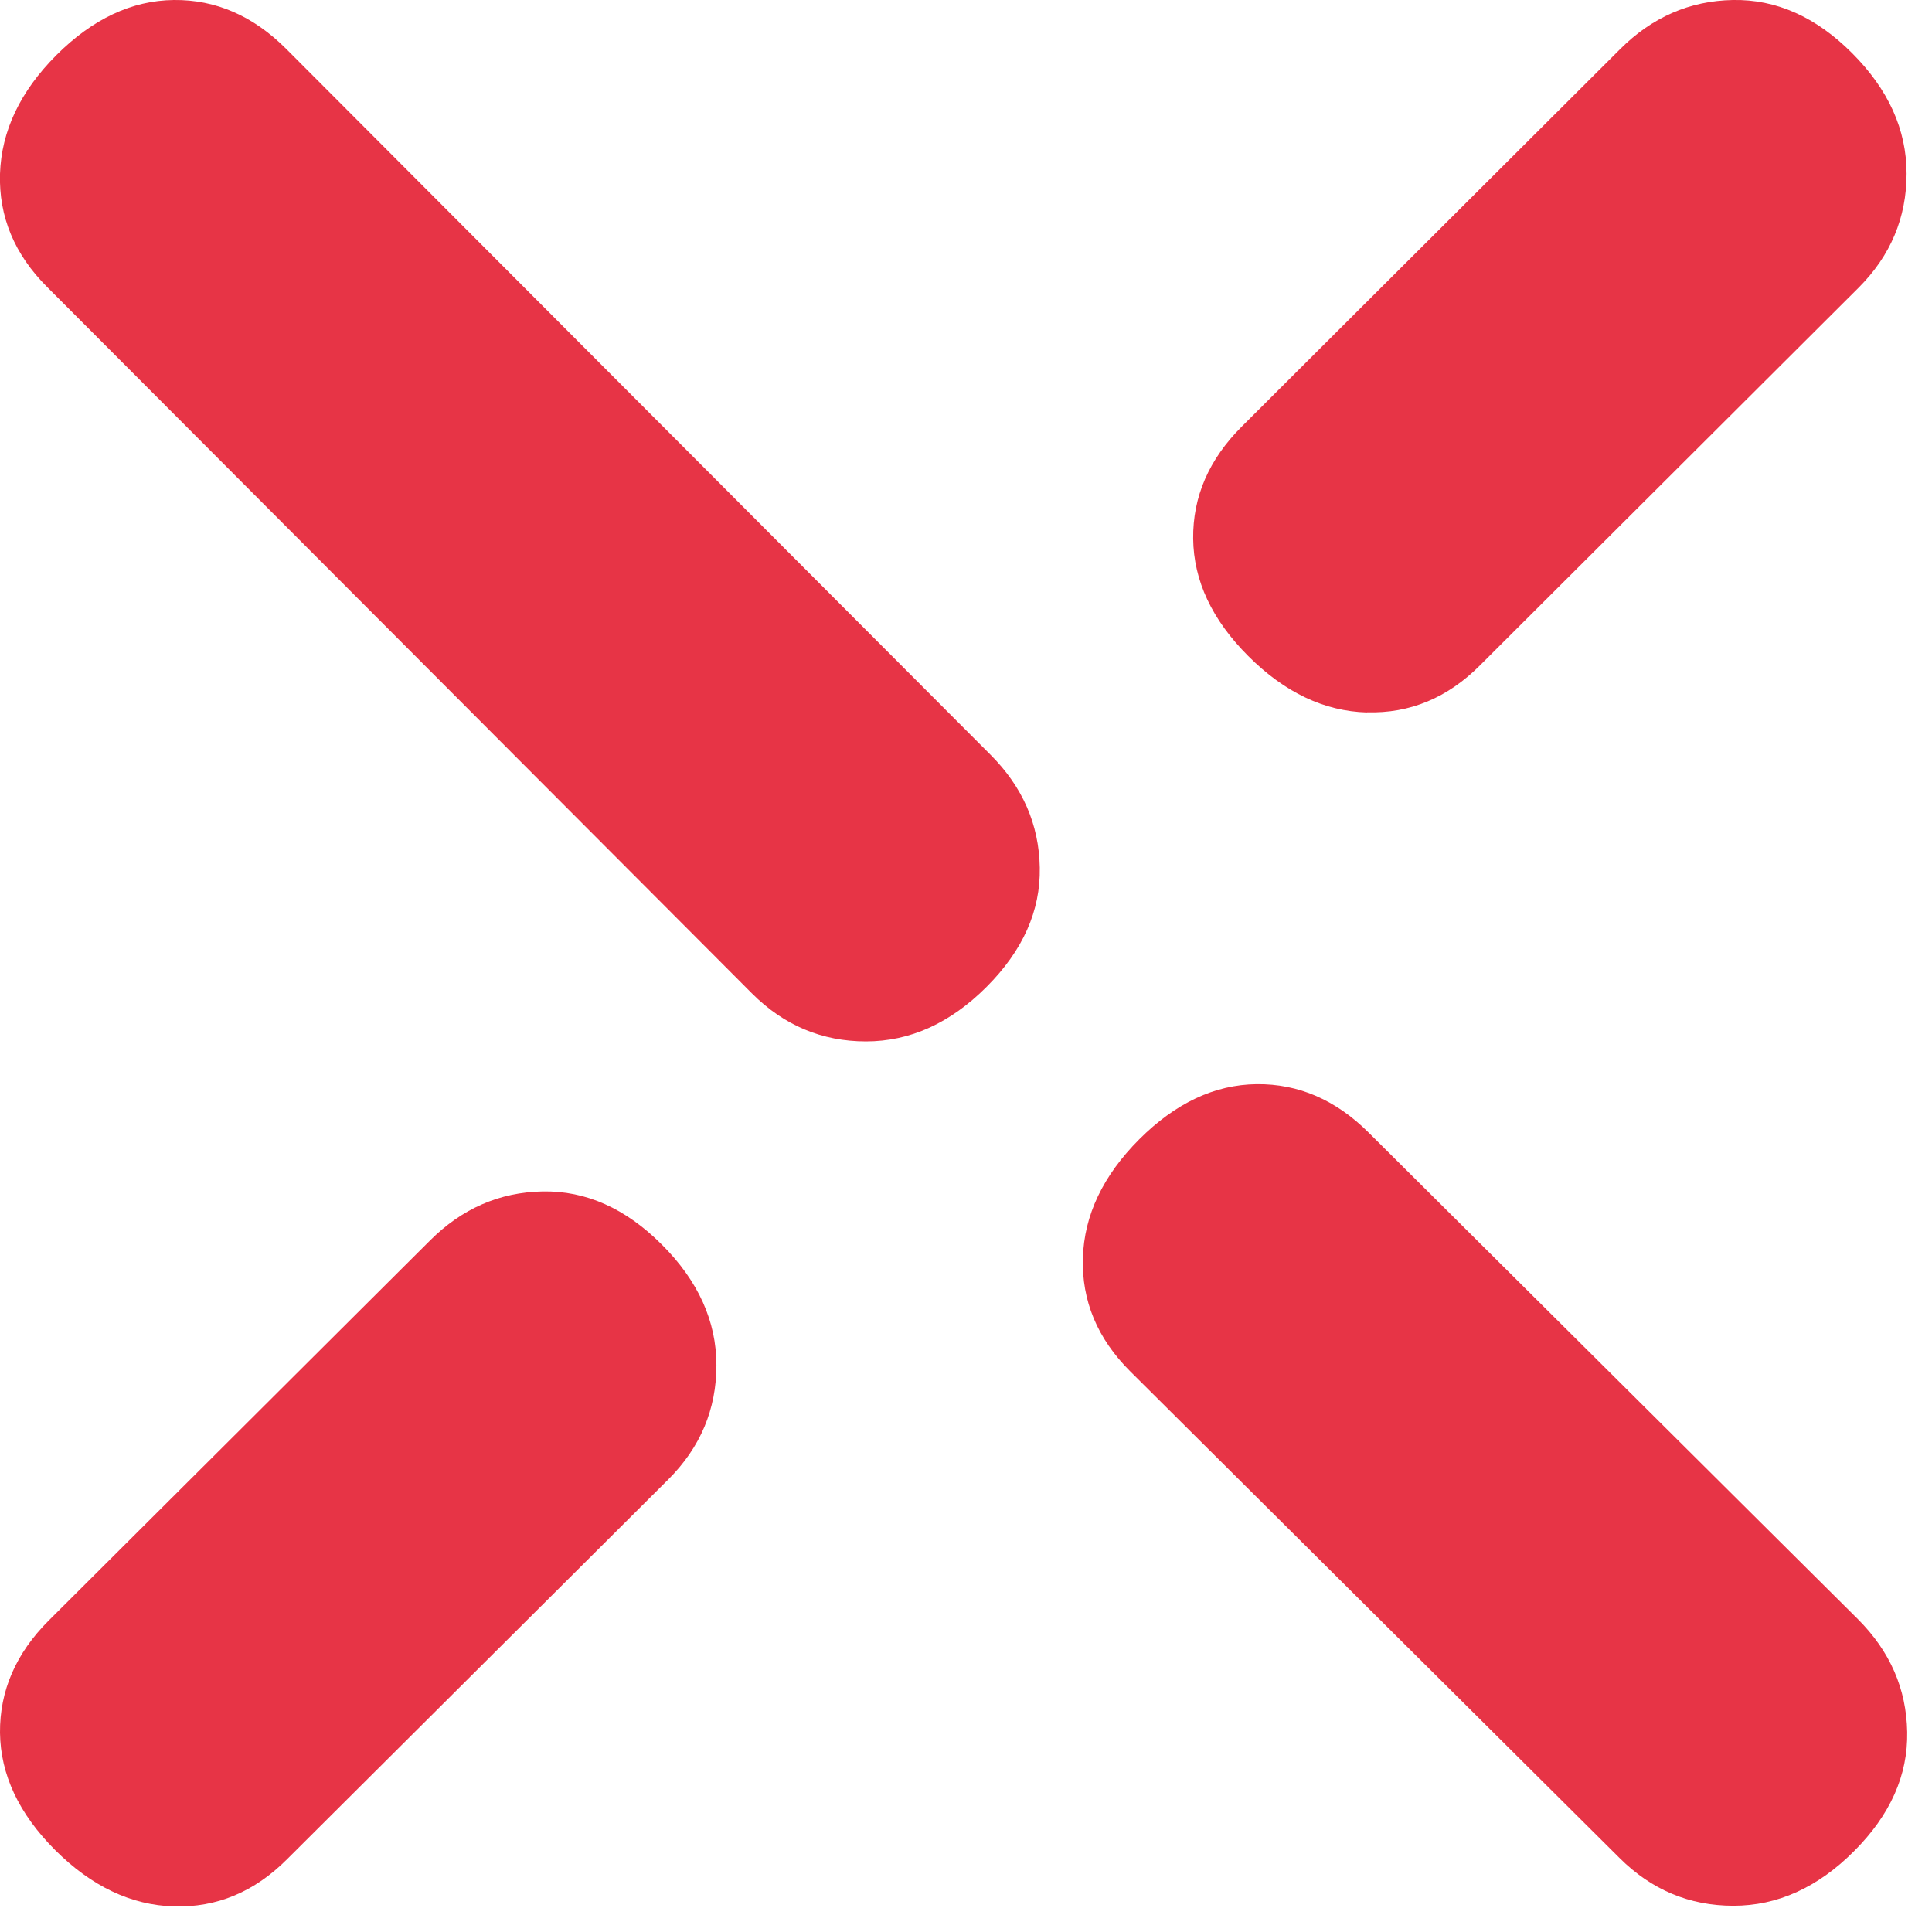
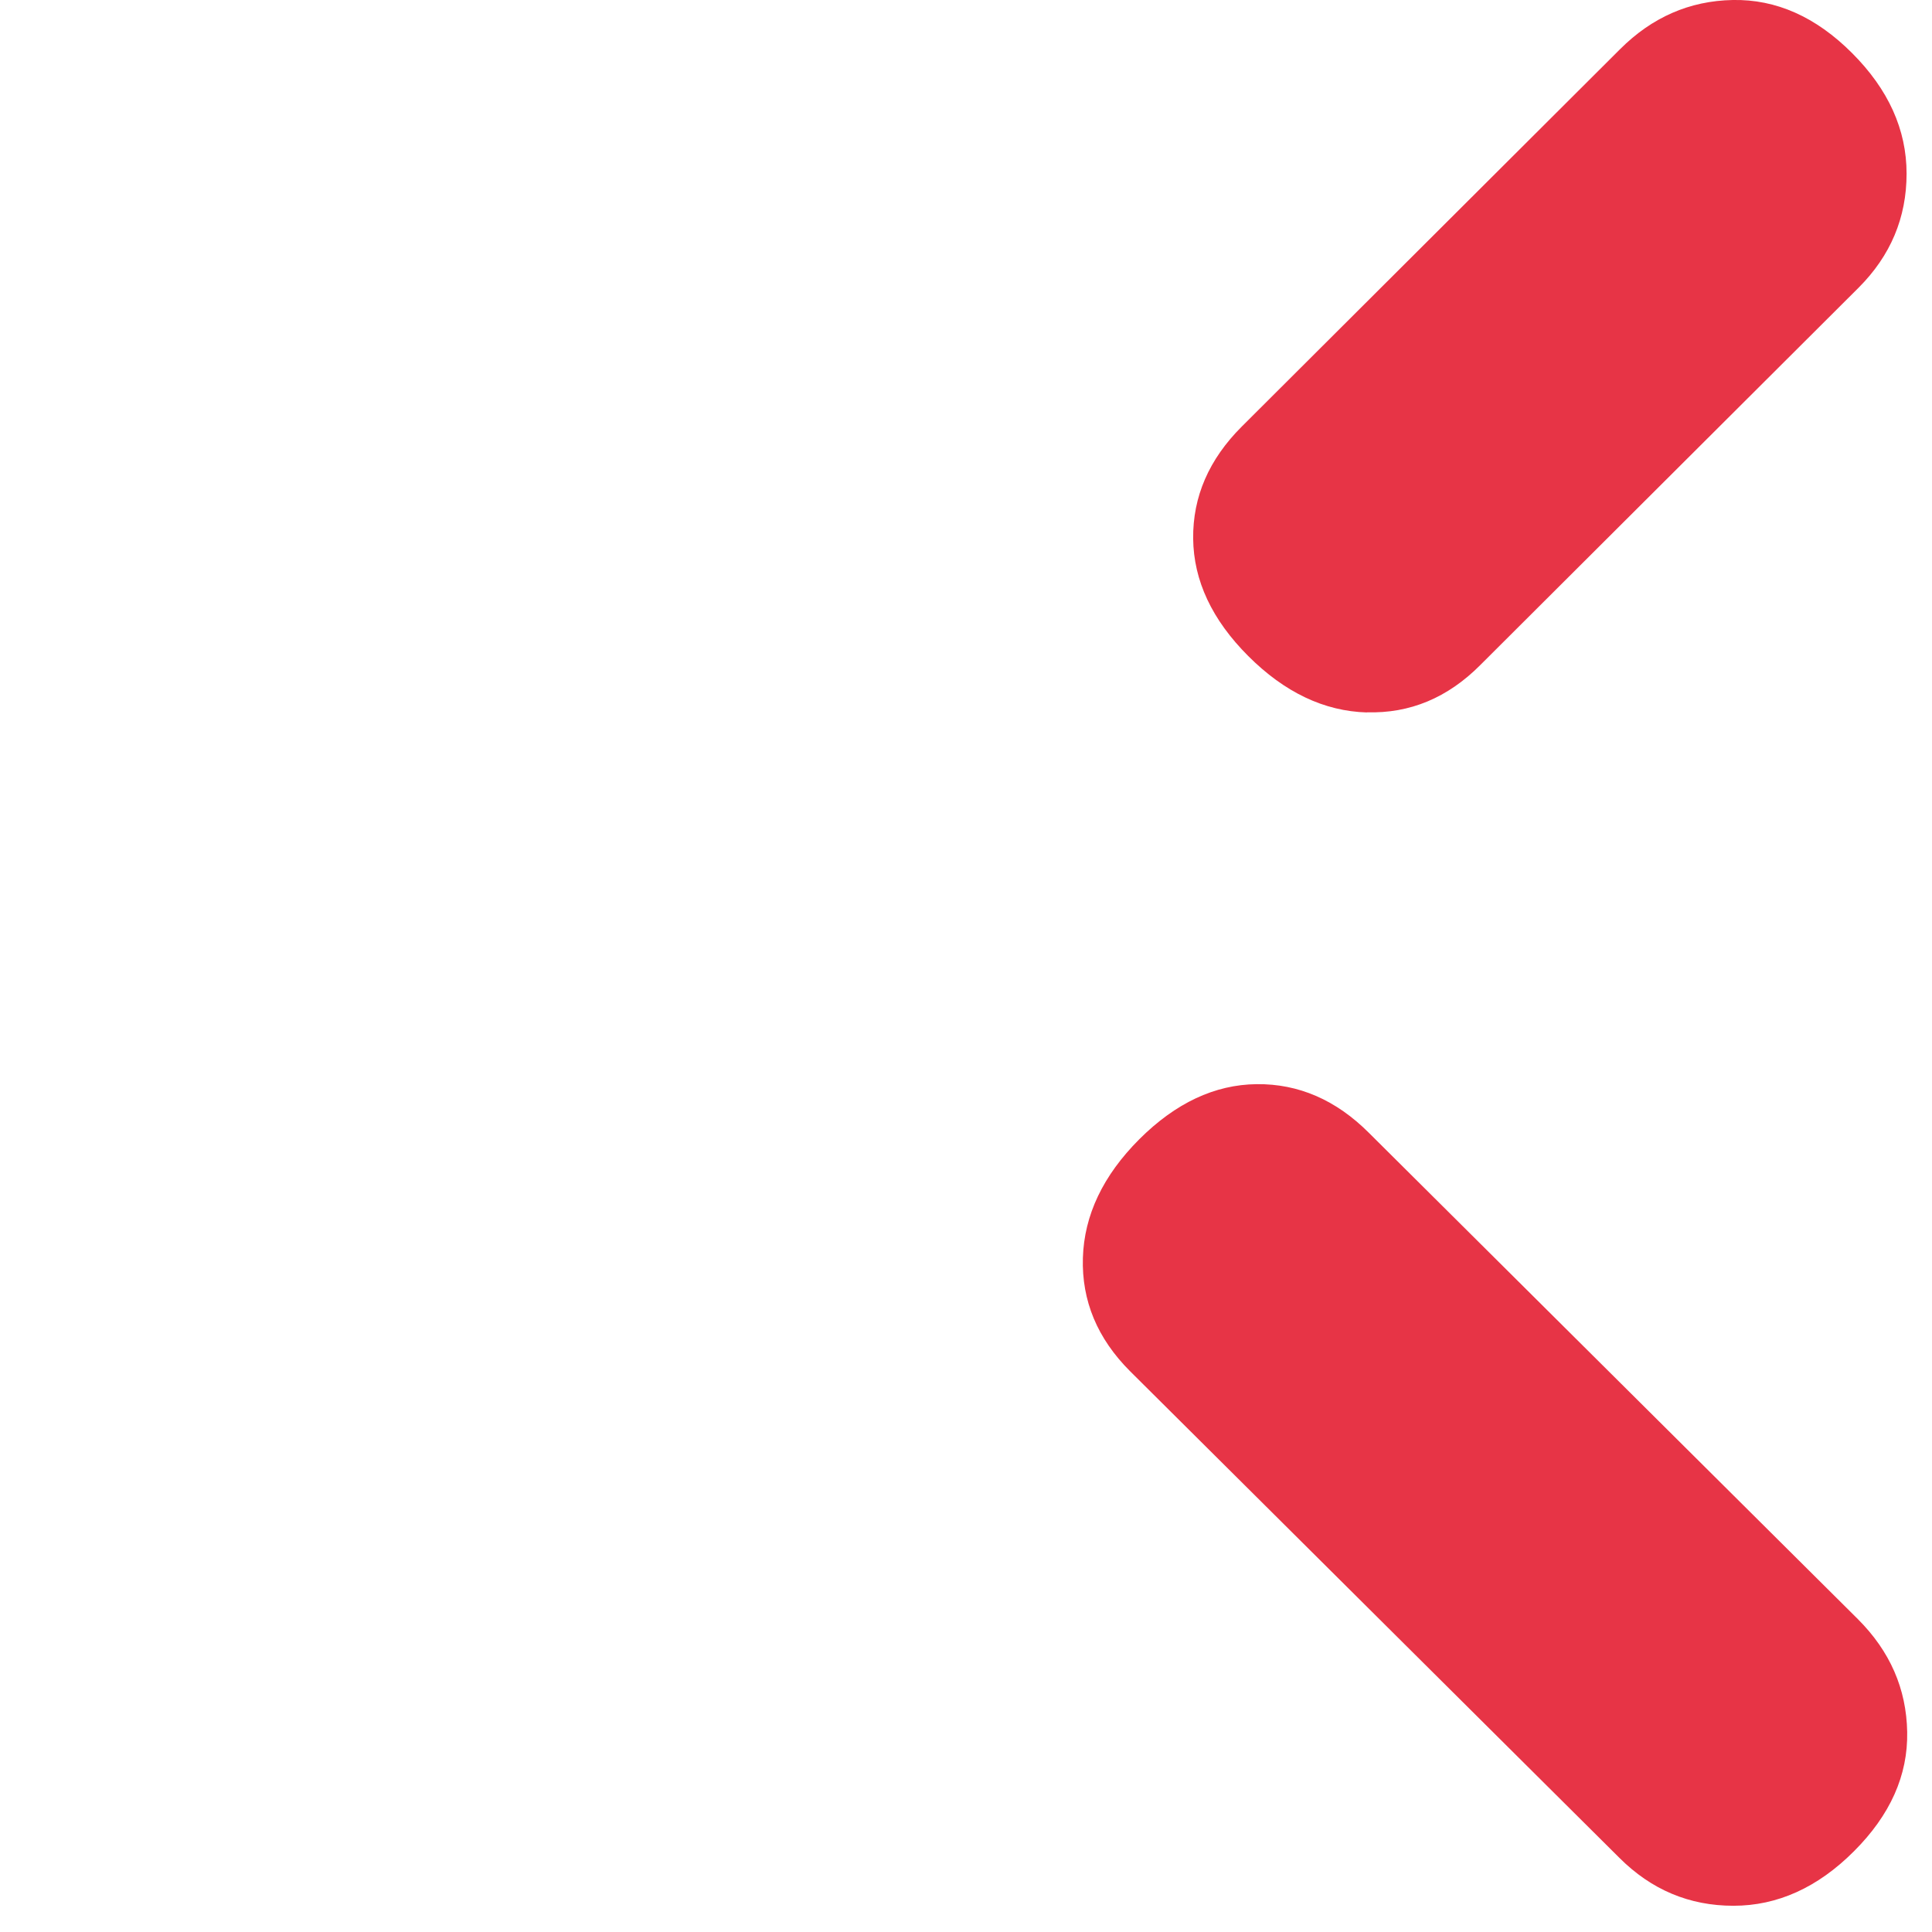
<svg xmlns="http://www.w3.org/2000/svg" width="38" height="38" viewBox="0 0 38 38" fill="none">
  <g clip-path="url(#clip0_201_2477)">
-     <path d="M10.673 23.434C9.822 23.449 9.084 23.773 8.454 24.403L0.957 31.875C0.312 32.52 -0.006 33.256 2.88516e-05 34.078C0.009 34.904 0.371 35.674 1.084 36.388C1.798 37.101 2.577 37.472 3.418 37.497C4.26 37.522 5.005 37.213 5.65 36.565L13.147 29.096C13.777 28.466 14.091 27.718 14.091 26.852C14.091 25.986 13.733 25.194 13.019 24.481C12.306 23.767 11.524 23.418 10.673 23.434Z" fill="#E73446" />
-     <path d="M5.625 0.957C4.977 0.312 4.244 -0.009 3.418 1.53476e-05C2.593 0.009 1.823 0.371 1.109 1.084C0.396 1.798 0.028 2.577 -6.22589e-06 3.418C-0.025 4.26 0.284 5.005 0.932 5.65L14.789 19.538C15.419 20.168 16.167 20.483 17.033 20.483C17.899 20.483 18.691 20.124 19.404 19.411C20.118 18.697 20.467 17.915 20.451 17.064C20.436 16.213 20.112 15.475 19.482 14.845L5.625 0.957Z" fill="#E73446" />
    <path d="M26.886 14.01C27.728 14.035 28.473 13.727 29.117 13.079L36.556 5.659C37.185 5.03 37.5 4.282 37.5 3.415C37.5 2.549 37.142 1.758 36.428 1.044C35.715 0.33 34.932 -0.016 34.082 1.53478e-05C33.231 0.016 32.492 0.34 31.863 0.969L24.425 8.389C23.779 9.034 23.459 9.769 23.468 10.595C23.477 11.421 23.839 12.191 24.552 12.904C25.266 13.618 26.045 13.989 26.886 14.013V14.01Z" fill="#E73446" />
    <path d="M36.543 31.847L26.924 22.281C26.279 21.636 25.543 21.315 24.717 21.324C23.892 21.333 23.122 21.695 22.408 22.408C21.695 23.122 21.324 23.901 21.299 24.742C21.274 25.584 21.583 26.328 22.231 26.974L31.85 36.54C32.48 37.17 33.228 37.484 34.094 37.484C34.96 37.484 35.752 37.126 36.465 36.412C37.179 35.699 37.528 34.917 37.512 34.066C37.497 33.215 37.173 32.477 36.543 31.847Z" fill="#E73446" />
  </g>
  <defs>
    <clipPath id="clip0_201_2477">
      <rect width="37.516" height="37.5" fill="white" />
    </clipPath>
  </defs>
</svg>